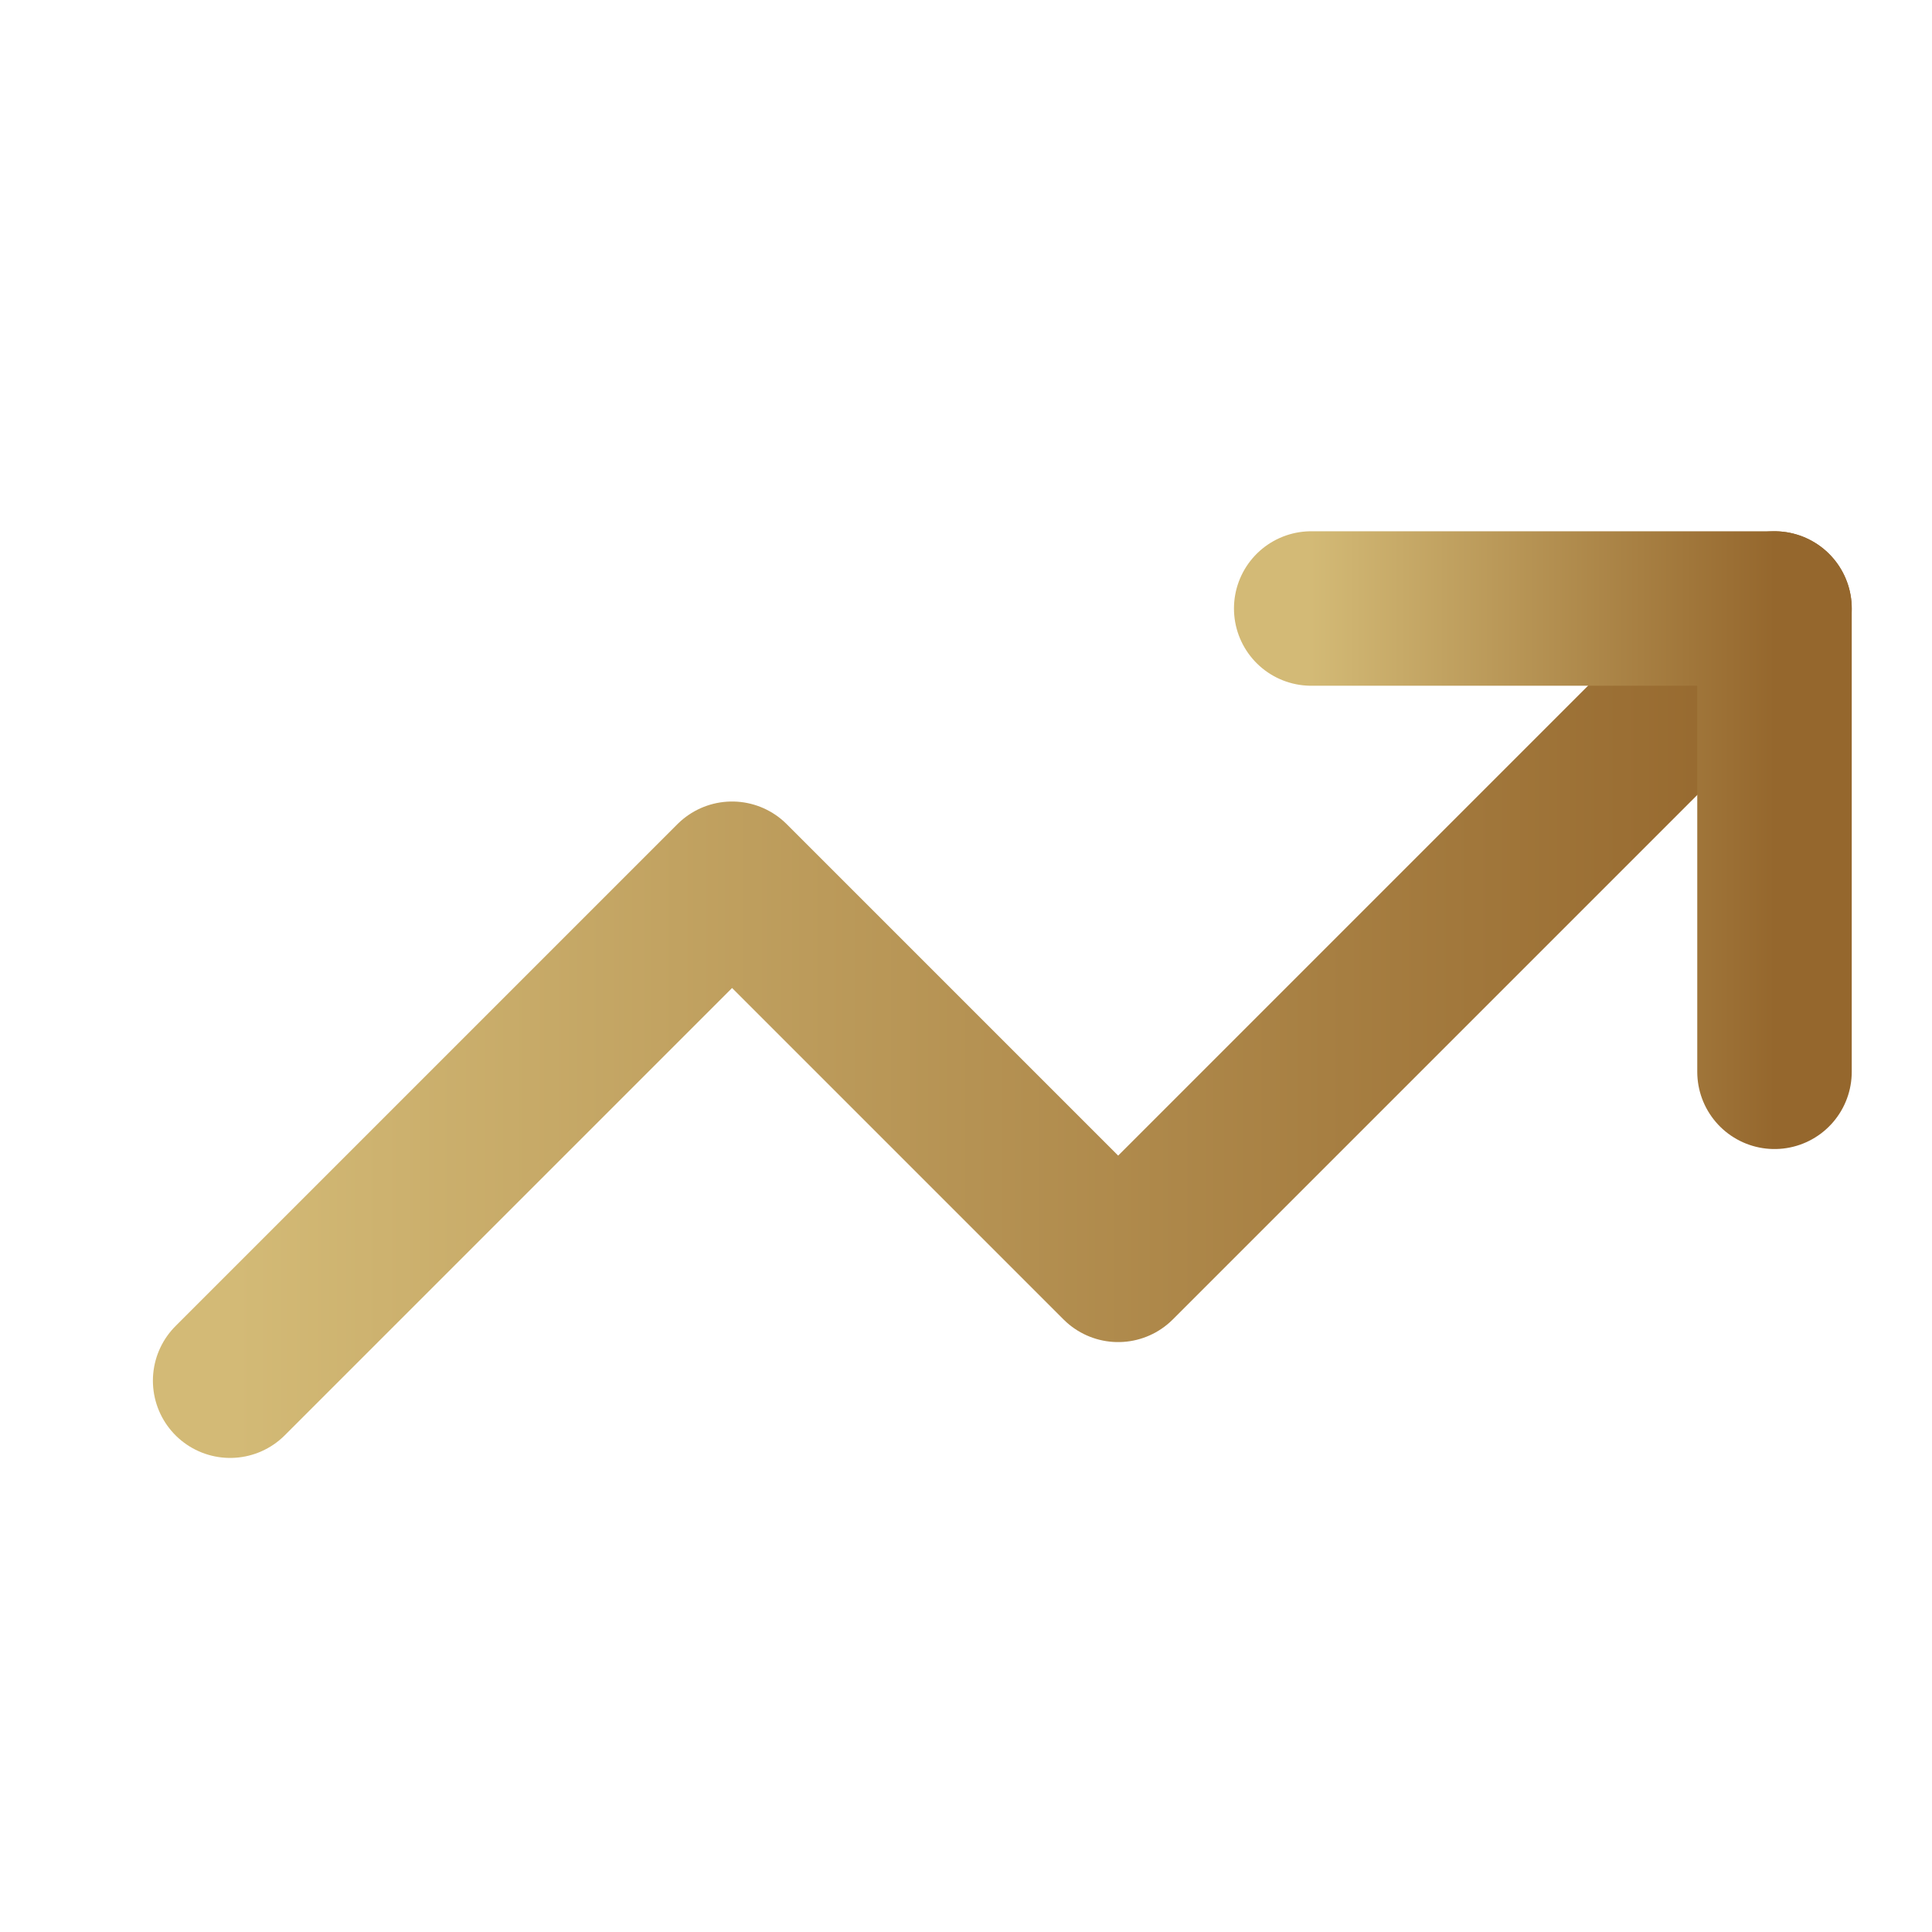
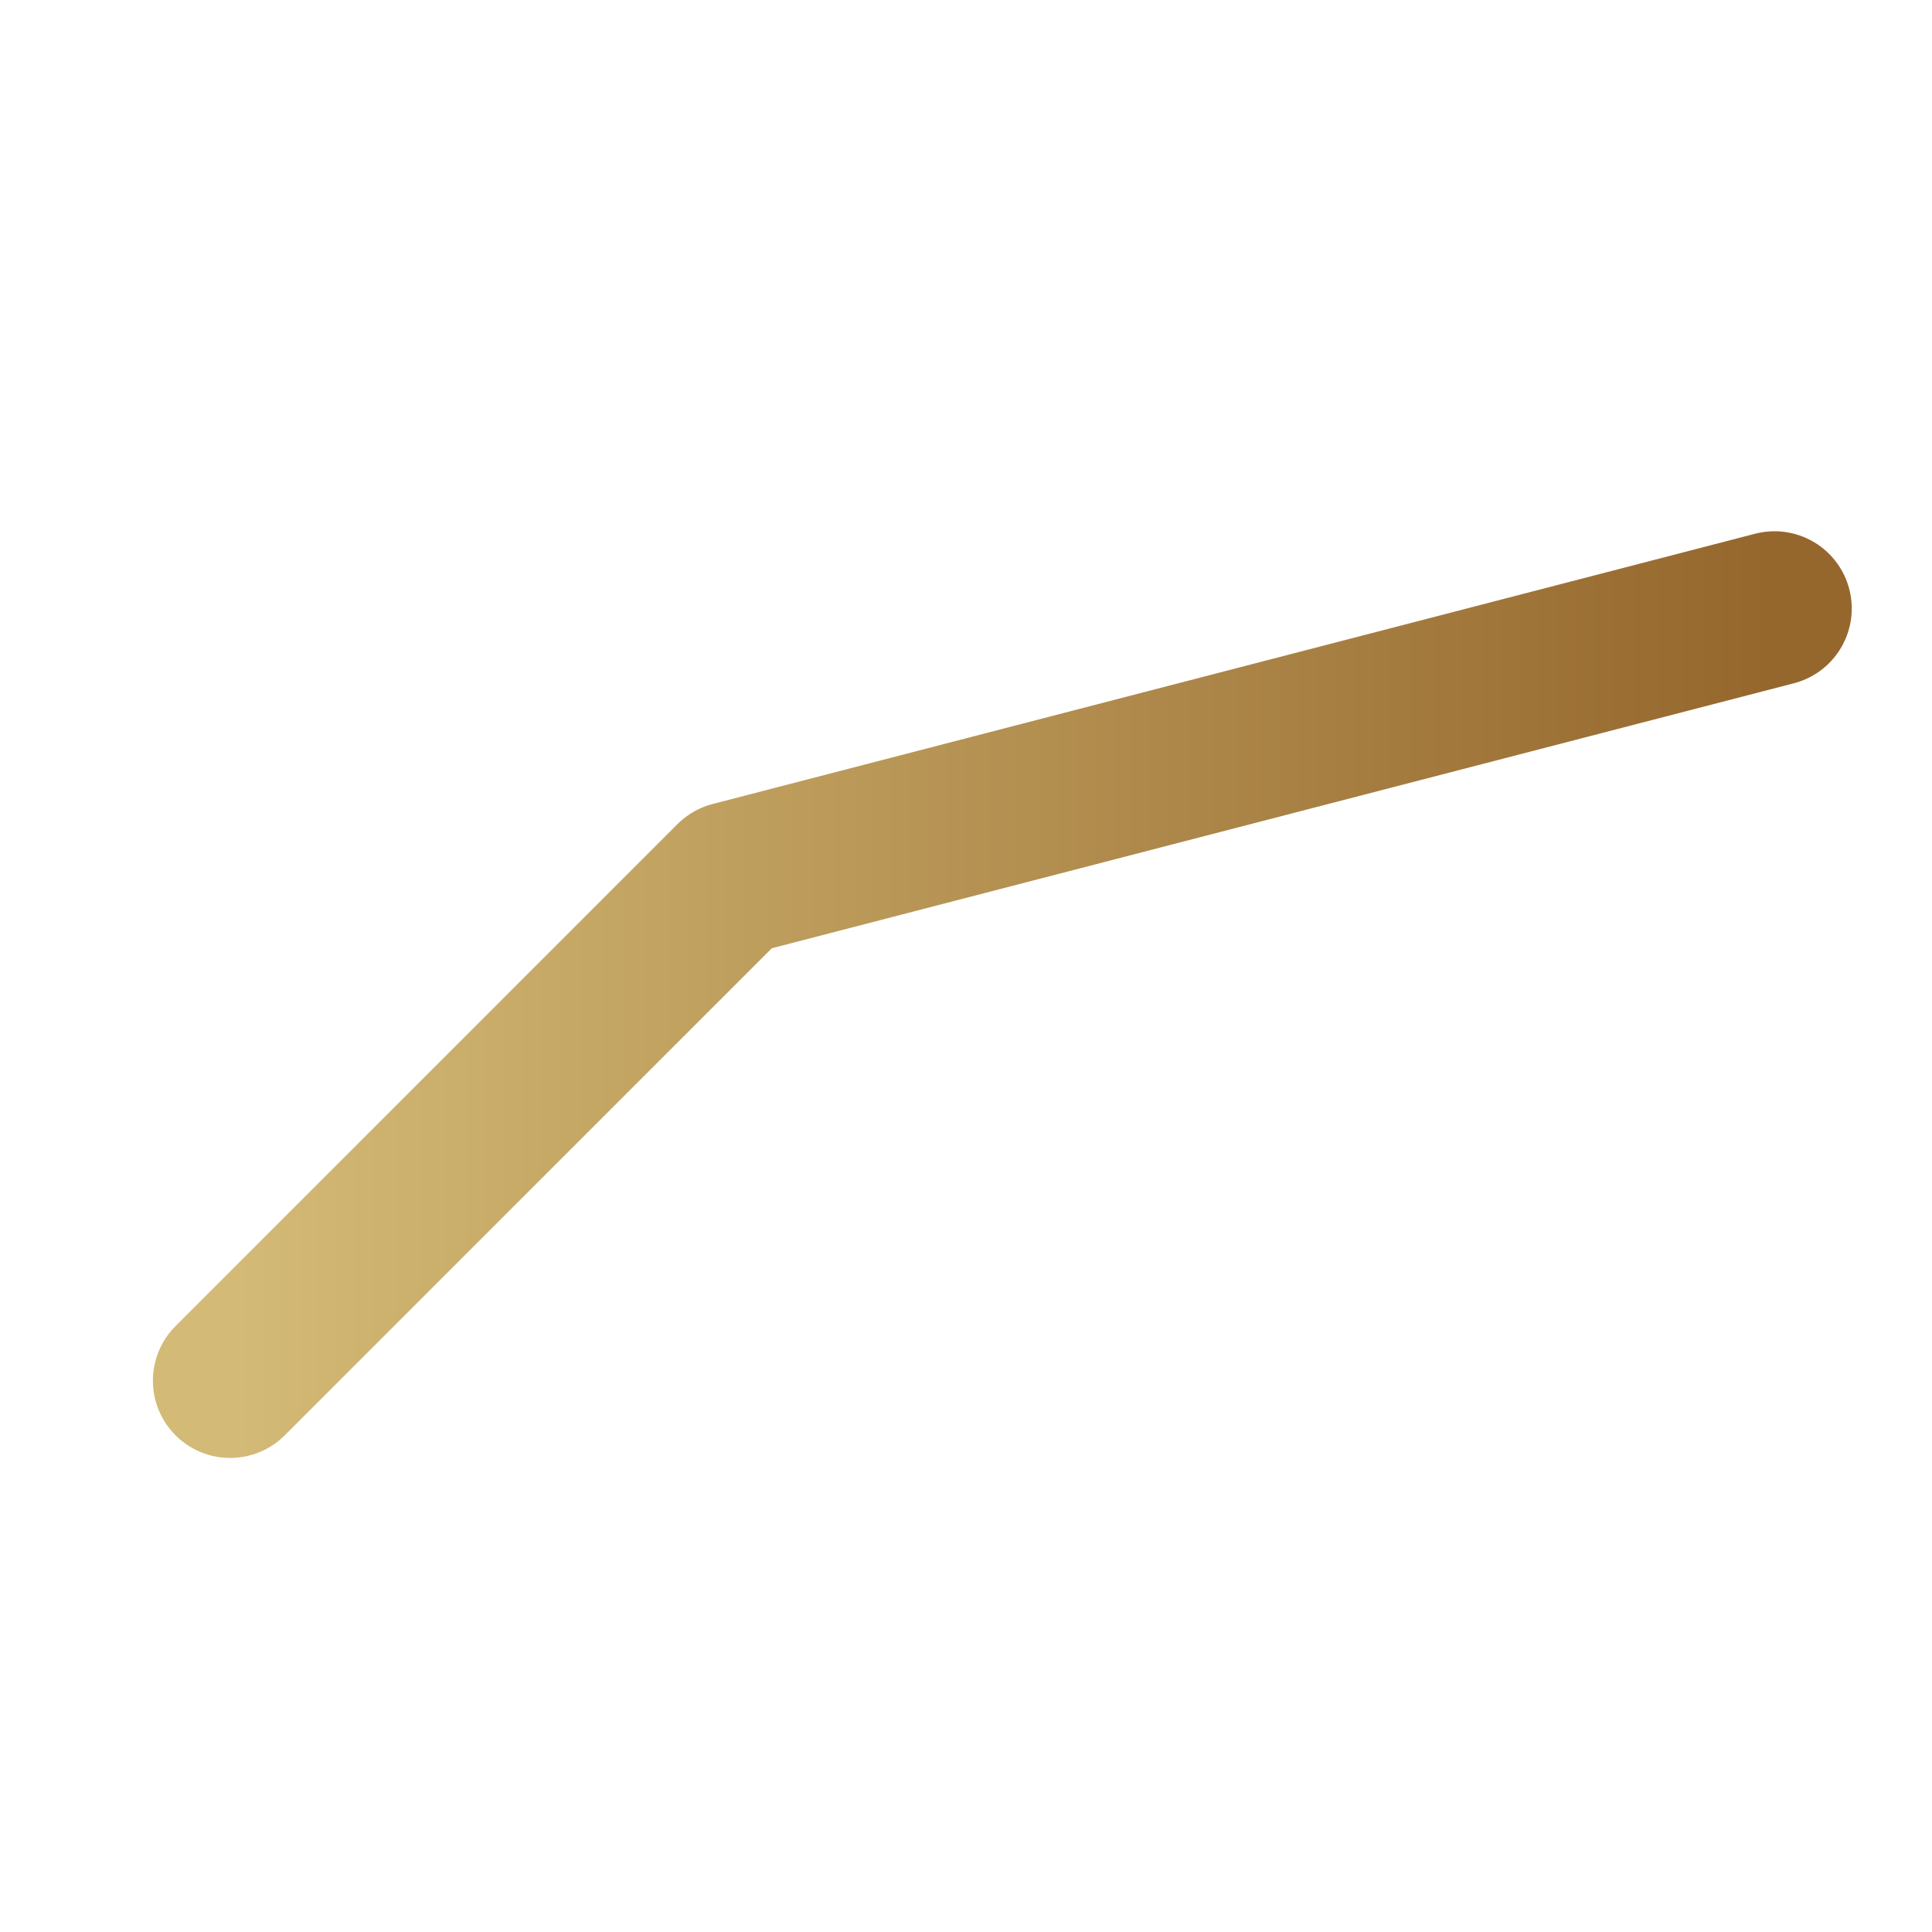
<svg xmlns="http://www.w3.org/2000/svg" width="25" height="25" viewBox="0 0 25 25" fill="none">
  <defs>
    <linearGradient id="gradient" x1="0%" y1="0%" x2="100%" y2="0%">
      <stop offset="0%" style="stop-color:#D3BA76;stop-opacity:1" />
      <stop offset="100%" style="stop-color:#95672D;stop-opacity:1" />
    </linearGradient>
  </defs>
-   <path d="M22.962 7.874L14.469 16.367L9.473 11.371L2.978 17.866" stroke="url(#gradient)" stroke-width="1.999" stroke-linecap="round" stroke-linejoin="round" />
-   <path d="M16.967 7.874H22.962V13.869" stroke="url(#gradient)" stroke-width="1.999" stroke-linecap="round" stroke-linejoin="round" />
+   <path d="M22.962 7.874L9.473 11.371L2.978 17.866" stroke="url(#gradient)" stroke-width="1.999" stroke-linecap="round" stroke-linejoin="round" />
</svg>